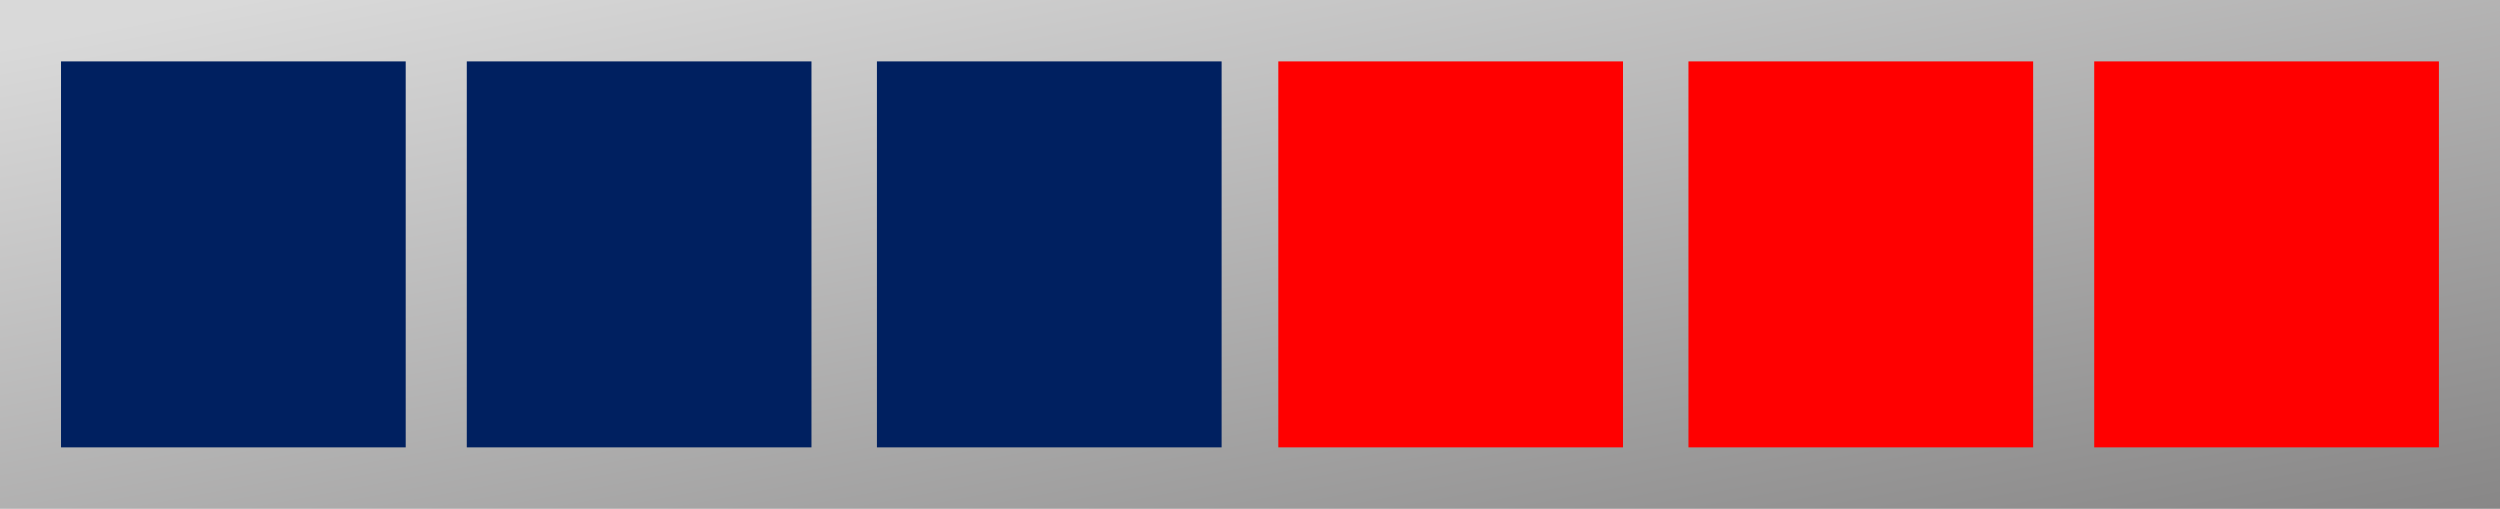
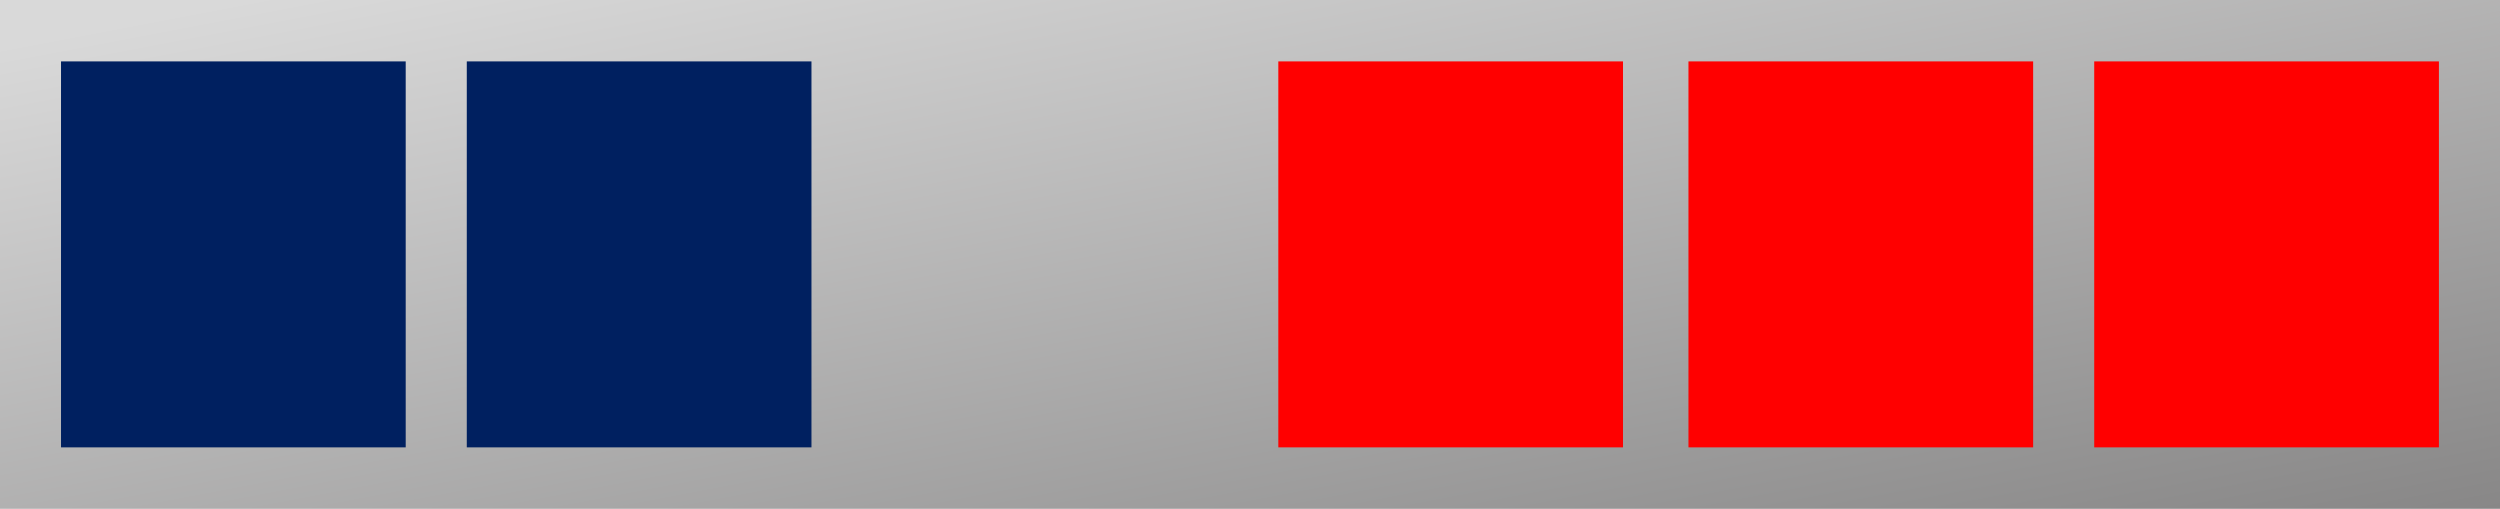
<svg xmlns="http://www.w3.org/2000/svg" width="570" height="116" viewBox="0 0 570 116" fill="none">
  <rect width="570" height="116" fill="url(#paint0_linear_403_2319)" />
  <rect x="477.484" y="14" width="78.588" height="88" fill="#FF0000" />
  <rect x="384.969" y="14" width="78.588" height="88" fill="#FF0000" />
  <rect x="291.458" y="14" width="78.588" height="88" fill="#FF0000" />
-   <rect x="199.938" y="14" width="78.588" height="88" fill="#002060" />
  <rect x="106.427" y="14" width="78.588" height="88" fill="#002060" />
  <rect x="13.912" y="14" width="78.588" height="88" fill="#002060" />
  <defs>
    <linearGradient id="paint0_linear_403_2319" x1="4.05873e-07" y1="10.5" x2="39.322" y2="217.035" gradientUnits="userSpaceOnUse">
      <stop stop-color="#D9D9D9" />
      <stop offset="1" stop-color="#888787" />
    </linearGradient>
  </defs>
</svg>